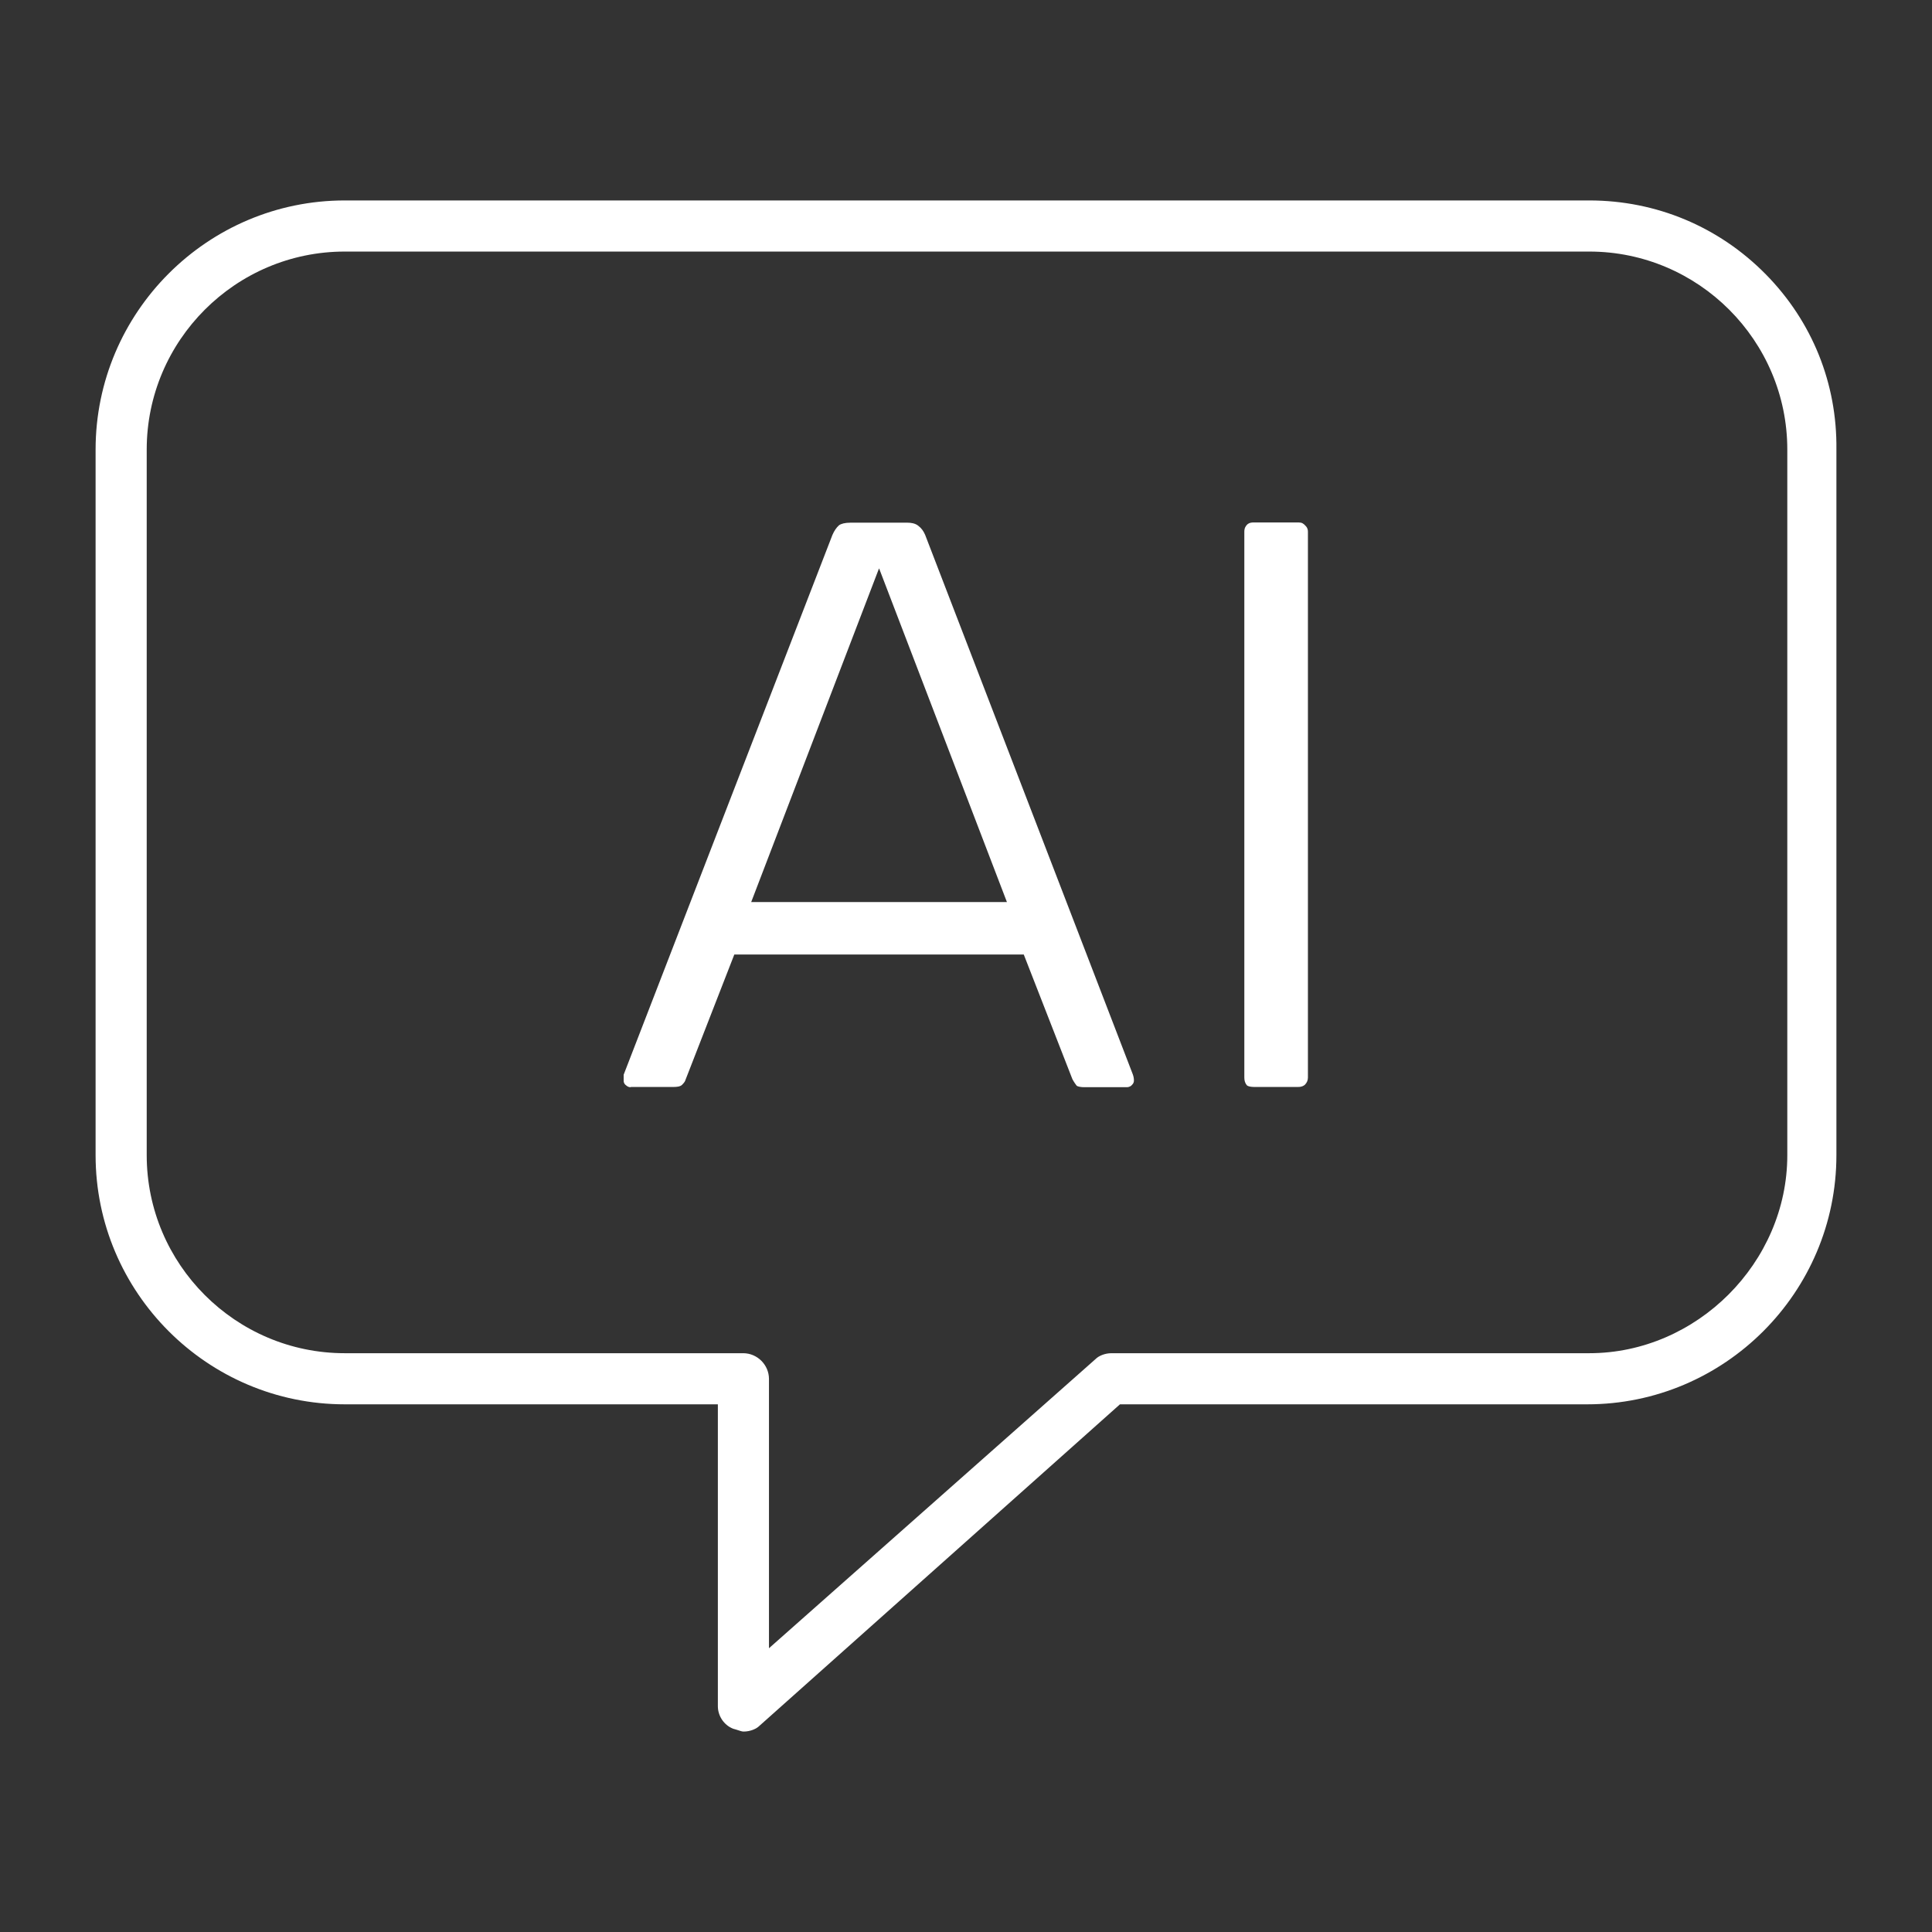
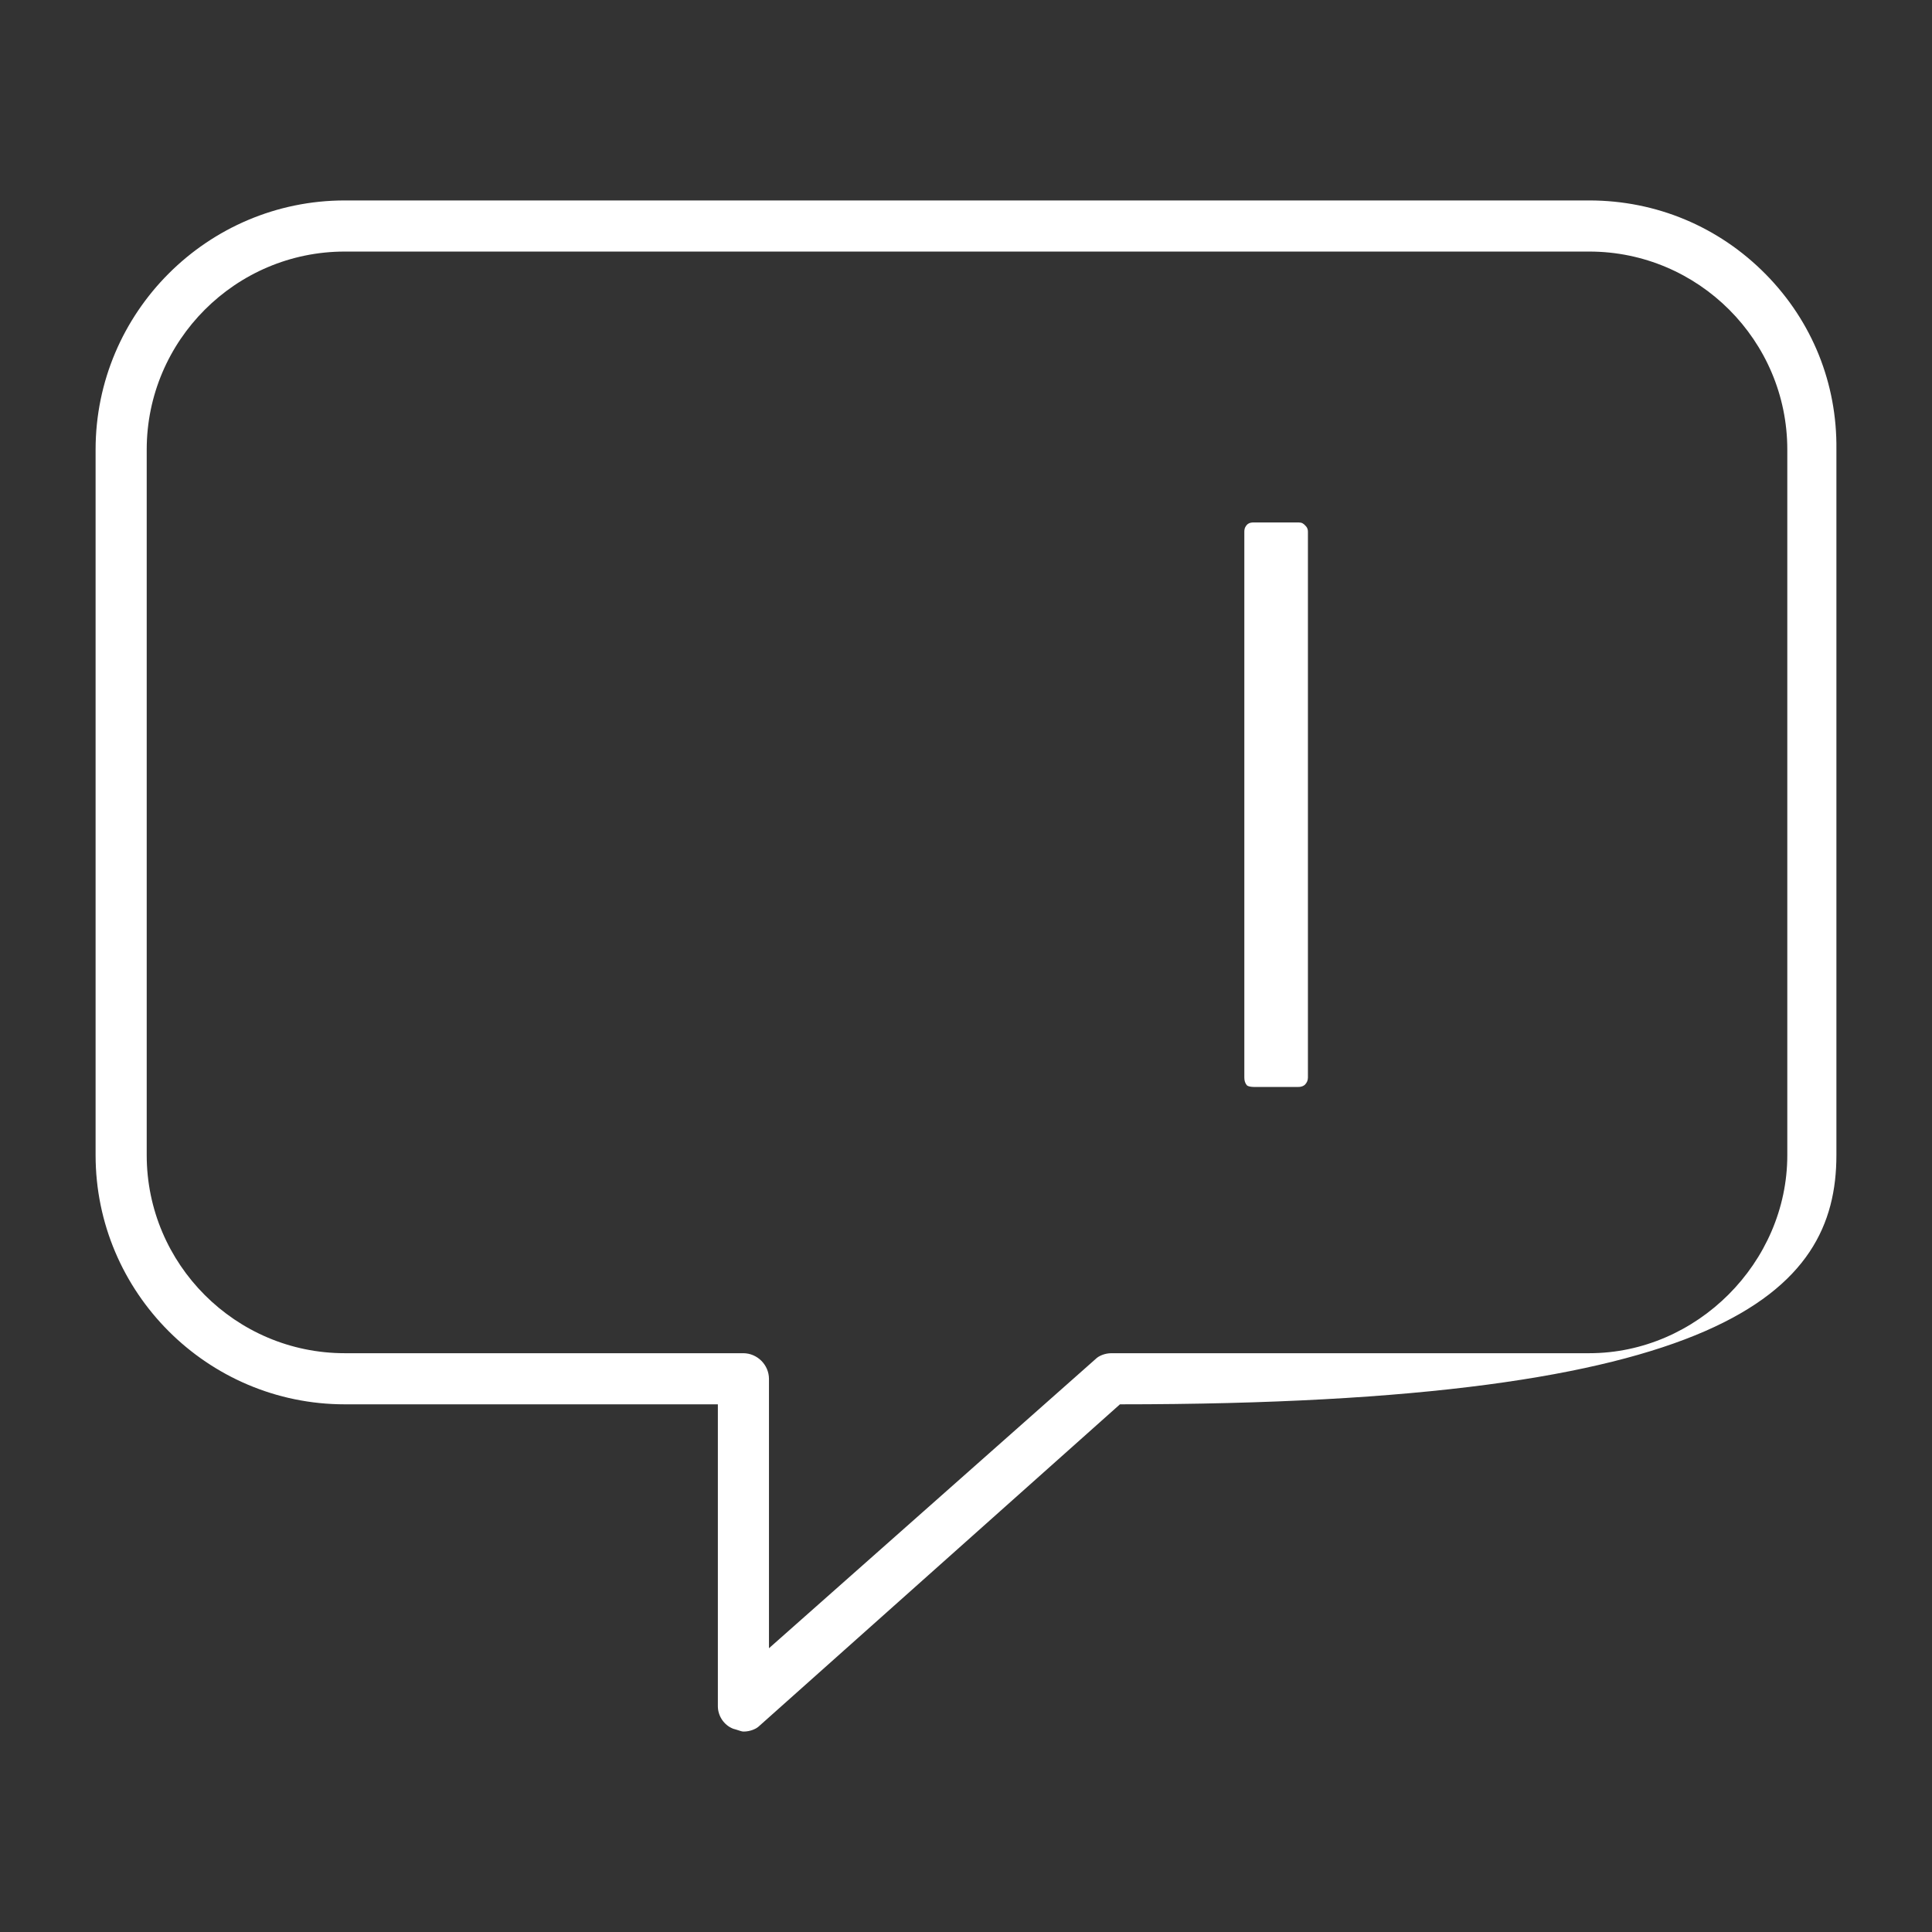
<svg xmlns="http://www.w3.org/2000/svg" width="48" height="48" viewBox="0 0 48 48" fill="none">
  <rect x="0" y="0" width="48" height="48" fill="#333333" stroke="none" />
  <g id="AI-chatbot-2">
    <g id="Vector">
      <path d="M31.143 27.005H32.253C32.351 27.005 32.391 26.972 32.417 26.953C32.469 26.901 32.495 26.843 32.495 26.771V13.213C32.495 13.129 32.462 13.09 32.436 13.064C32.384 13.006 32.345 12.98 32.26 12.98H31.15C31.045 12.98 31.006 13.012 30.98 13.038C30.947 13.077 30.915 13.116 30.915 13.213V26.771C30.915 26.849 30.934 26.914 30.98 26.966C30.999 26.985 31.065 27.005 31.15 27.005H31.143Z" fill="white" />
-       <path d="M15.678 27.005H16.742C16.808 27.005 16.899 26.998 16.945 26.953C17.017 26.882 17.023 26.849 17.023 26.849L18.244 23.714H25.435L26.643 26.81C26.643 26.81 26.683 26.888 26.748 26.972C26.774 26.998 26.865 27.011 26.937 27.011H28.002C28.002 27.011 28.074 27.011 28.119 26.959C28.159 26.921 28.172 26.888 28.172 26.843C28.172 26.797 28.165 26.752 28.145 26.694L22.986 13.291C22.947 13.2 22.895 13.123 22.816 13.064C22.738 12.999 22.627 12.986 22.548 12.986H21.125C20.994 12.986 20.896 13.012 20.844 13.051C20.779 13.11 20.726 13.187 20.681 13.291L15.495 26.7C15.495 26.7 15.495 26.785 15.495 26.843C15.495 26.875 15.495 26.914 15.547 26.959C15.6 27.005 15.632 27.011 15.665 27.011L15.678 27.005ZM21.843 14.127L25.017 22.412H18.663L21.837 14.127H21.843Z" fill="white" />
-       <path d="M39.485 4.98H8.565C5.155 4.98 2.375 7.76 2.375 11.17V28.7C2.375 32.11 5.155 34.89 8.565 34.89H17.835V42.39C17.835 42.63 17.985 42.86 18.215 42.95L18.285 42.97C18.385 43 18.425 43.02 18.475 43.02C18.645 43.02 18.795 42.95 18.865 42.88L27.825 34.89H39.435C42.845 34.89 45.625 32.11 45.625 28.7V11.17C45.645 9.53 45.025 7.99 43.875 6.82C42.705 5.63 41.145 4.98 39.485 4.98ZM44.405 28.7C44.405 31.37 42.155 33.62 39.485 33.62H27.615C27.445 33.62 27.295 33.69 27.225 33.76L19.105 40.95V34.26C19.105 33.91 18.815 33.62 18.465 33.62H8.565C5.855 33.62 3.645 31.41 3.645 28.7V11.17C3.645 8.46 5.855 6.25 8.565 6.25H39.485C42.195 6.25 44.405 8.46 44.405 11.17V28.7Z" fill="white" />
+       <path d="M39.485 4.98H8.565C5.155 4.98 2.375 7.76 2.375 11.17V28.7C2.375 32.11 5.155 34.89 8.565 34.89H17.835V42.39C17.835 42.63 17.985 42.86 18.215 42.95L18.285 42.97C18.385 43 18.425 43.02 18.475 43.02C18.645 43.02 18.795 42.95 18.865 42.88L27.825 34.89C42.845 34.89 45.625 32.11 45.625 28.7V11.17C45.645 9.53 45.025 7.99 43.875 6.82C42.705 5.63 41.145 4.98 39.485 4.98ZM44.405 28.7C44.405 31.37 42.155 33.62 39.485 33.62H27.615C27.445 33.62 27.295 33.69 27.225 33.76L19.105 40.95V34.26C19.105 33.91 18.815 33.62 18.465 33.62H8.565C5.855 33.62 3.645 31.41 3.645 28.7V11.17C3.645 8.46 5.855 6.25 8.565 6.25H39.485C42.195 6.25 44.405 8.46 44.405 11.17V28.7Z" fill="white" />
    </g>
  </g>
</svg>